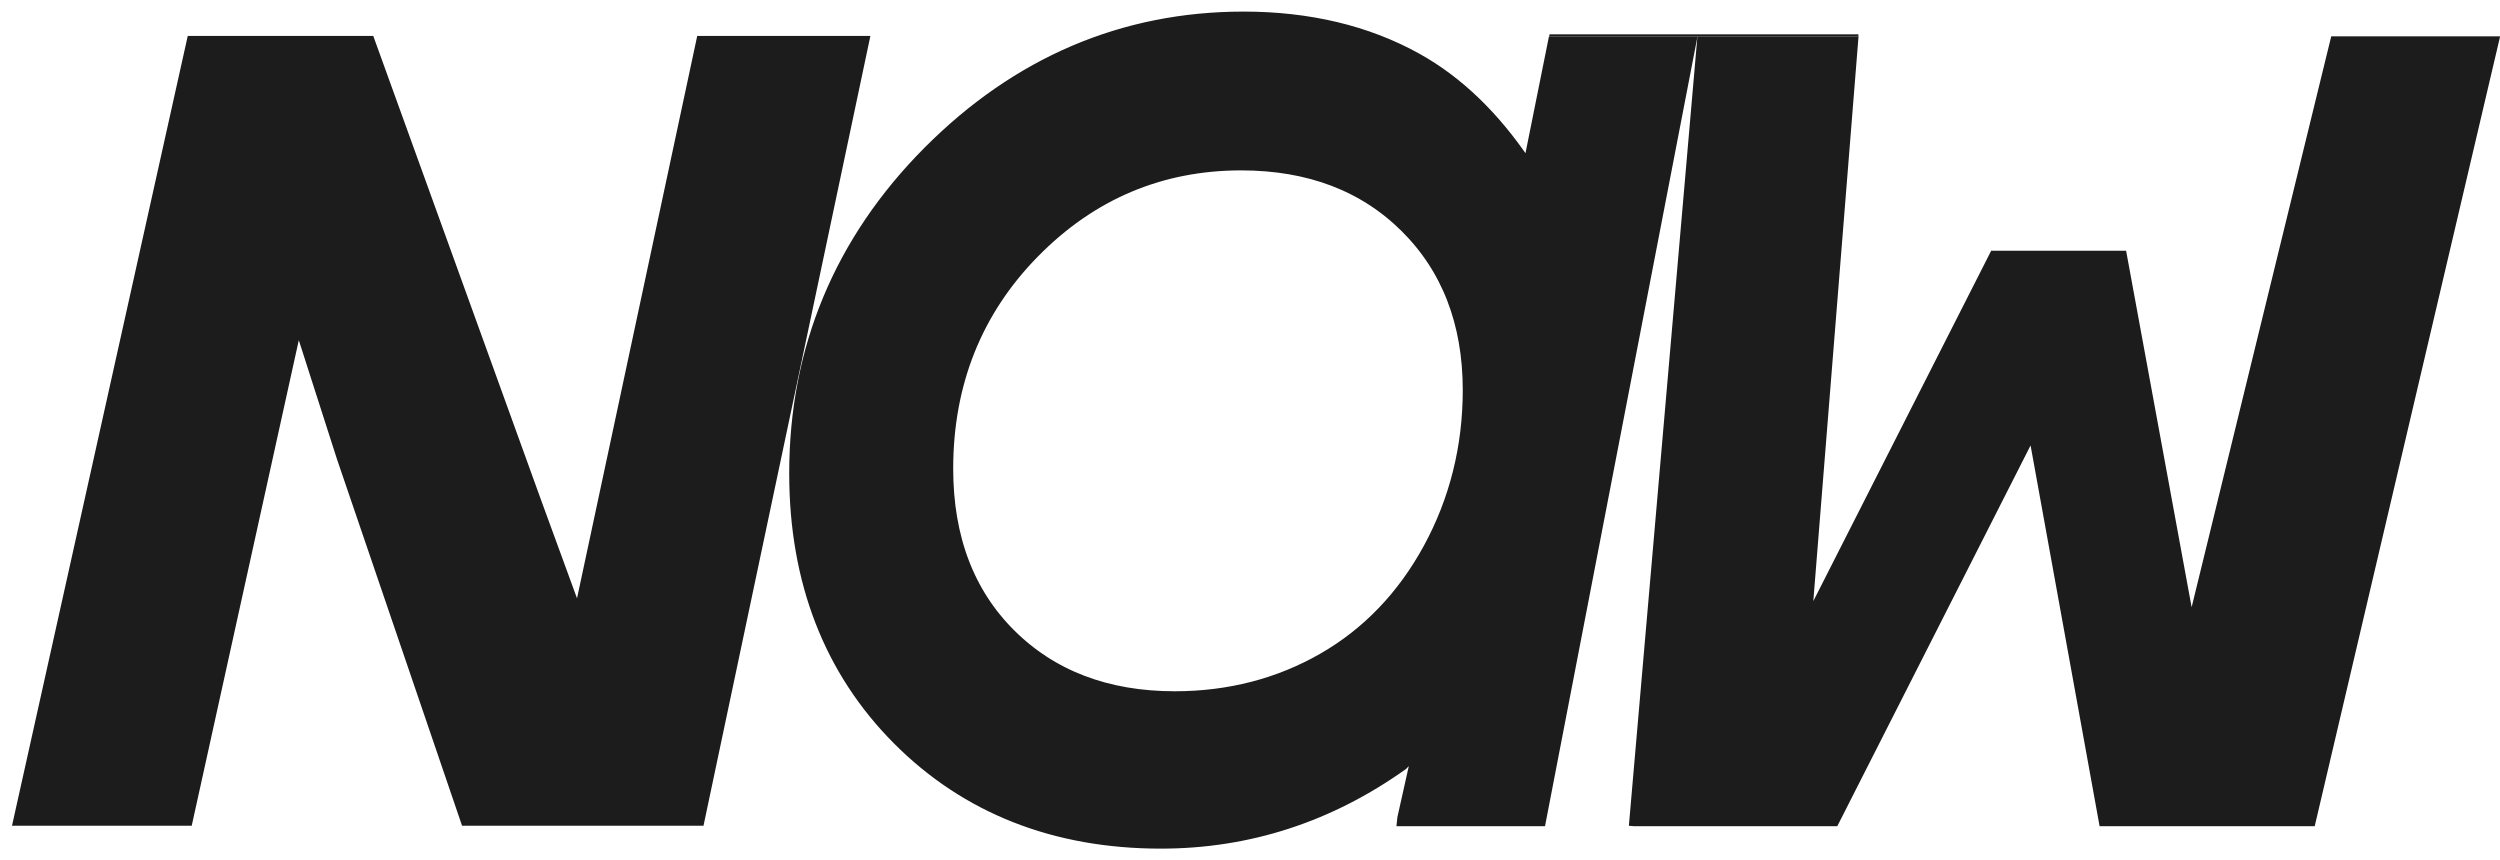
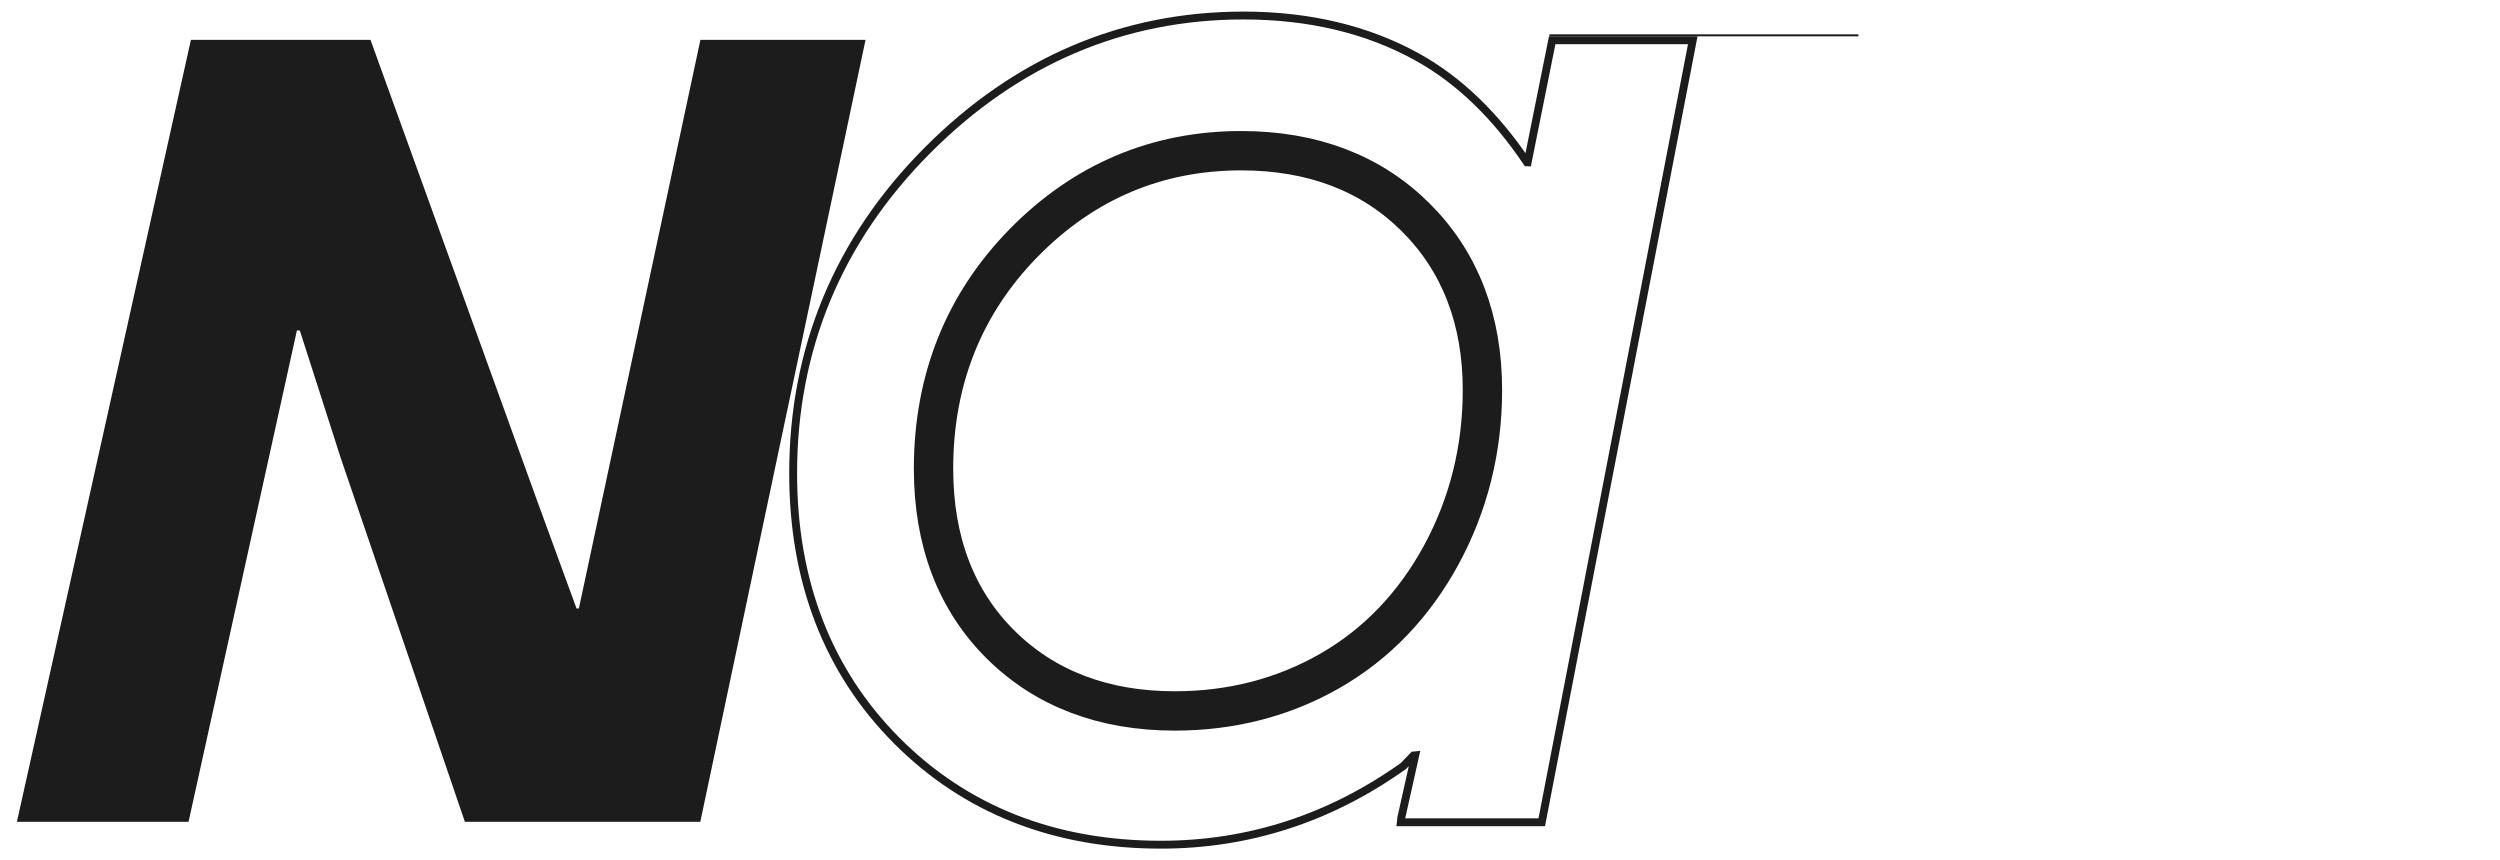
<svg xmlns="http://www.w3.org/2000/svg" fill="none" viewBox="0 0 186 64" height="64" width="186">
  <path fill="#1C1C1C" d="M52.111 2.964L43.068 45.272L42.894 45.271L39.963 37.254L27.564 2.964H26.969H14.718H14.204L1.258 61.142H14.028L22.092 24.579L22.309 24.595L25.354 34.086L34.587 61.142H52.103L64.396 2.964H52.111Z" />
-   <path stroke-miterlimit="10" stroke-width="0.586" stroke="#1C1C1C" d="M52.111 2.964L43.068 45.272L42.894 45.271L39.963 37.254L27.564 2.964H26.969H14.718H14.204L1.258 61.142H14.028L22.092 24.579L22.309 24.595L25.354 34.086L34.587 61.142H52.103L64.396 2.964H52.111Z" />
-   <path fill="#1C1C1C" d="M115.483 2.996L113.657 12.078L113.606 12.076C111.304 8.653 108.601 5.993 105.442 4.242C101.749 2.194 97.401 1.155 92.522 1.155C83.543 1.155 75.629 4.531 68.998 11.19C62.371 17.849 59.01 25.932 59.01 35.215C59.01 43.276 61.604 49.968 66.719 55.103C71.833 60.241 78.445 62.845 86.371 62.845C92.914 62.845 98.96 60.875 104.421 56.986L105.162 56.209L105.295 56.196L104.254 60.85L104.221 61.175H114.707L125.941 2.996H115.483ZM98.97 49.897C95.511 51.886 91.619 52.894 87.403 52.894C82.098 52.894 77.733 51.228 74.43 47.943C71.128 44.66 69.453 40.263 69.453 34.874C69.453 28.255 71.716 22.596 76.18 18.054C80.639 13.515 86.077 11.213 92.344 11.213C97.648 11.213 102.013 12.877 105.316 16.159C108.618 19.438 110.292 23.765 110.292 29.019C110.292 33.421 109.262 37.549 107.23 41.288C105.203 45.015 102.424 47.912 98.97 49.897Z" />
  <path stroke-miterlimit="10" stroke-width="0.586" stroke="#1C1C1C" d="M115.483 2.996L113.657 12.078L113.606 12.076C111.304 8.653 108.601 5.993 105.442 4.242C101.749 2.194 97.401 1.155 92.522 1.155C83.543 1.155 75.629 4.531 68.998 11.19C62.371 17.849 59.01 25.932 59.01 35.215C59.01 43.276 61.604 49.968 66.719 55.103C71.833 60.241 78.445 62.845 86.371 62.845C92.914 62.845 98.96 60.875 104.421 56.986L105.162 56.209L105.295 56.196L104.254 60.85L104.221 61.175H114.707L125.941 2.996H115.483ZM98.97 49.897C95.511 51.886 91.619 52.894 87.403 52.894C82.098 52.894 77.733 51.228 74.43 47.943C71.128 44.66 69.453 40.263 69.453 34.874C69.453 28.255 71.716 22.596 76.18 18.054C80.639 13.515 86.077 11.213 92.344 11.213C97.648 11.213 102.013 12.877 105.316 16.159C108.618 19.438 110.292 23.765 110.292 29.019C110.292 33.421 109.262 37.549 107.23 41.288C105.203 45.015 102.424 47.912 98.97 49.897Z" />
  <path stroke-miterlimit="10" stroke-width="2.928" stroke="#1C1C1C" d="M98.97 49.897C95.511 51.886 91.619 52.894 87.403 52.894C82.098 52.894 77.734 51.228 74.431 47.943C71.128 44.66 69.454 40.263 69.454 34.874C69.454 28.255 71.717 22.596 76.18 18.054C80.639 13.515 86.078 11.213 92.344 11.213C97.649 11.213 102.014 12.877 105.316 16.159C108.618 19.438 110.293 23.765 110.293 29.019C110.293 33.421 109.262 37.549 107.23 41.288C105.204 45.015 102.425 47.912 98.97 49.897Z" />
-   <path fill="#1C1C1C" d="M173.674 2.996L163.203 45.814L162.878 45.819L157.938 18.947H148.324L134.699 45.787L134.532 45.783L137.958 2.996H126.557L121.505 61.169L121.568 61.174H136.515L150.987 32.666L151.29 32.686L156.454 61.174H171.983L185.64 2.996H173.674Z" />
-   <path stroke-miterlimit="10" stroke-width="0.586" stroke="#1C1C1C" d="M173.674 2.996L163.203 45.814L162.878 45.819L157.938 18.947H148.324L134.699 45.787L134.532 45.783L137.958 2.996H126.557L121.505 61.169L121.568 61.174H136.515L150.987 32.666L151.29 32.686L156.454 61.174H171.983L185.64 2.996H173.674Z" />
  <path stroke-linejoin="round" stroke-width="0.146" stroke="#1C1C1C" d="M115.273 2.628H138.265" />
</svg>